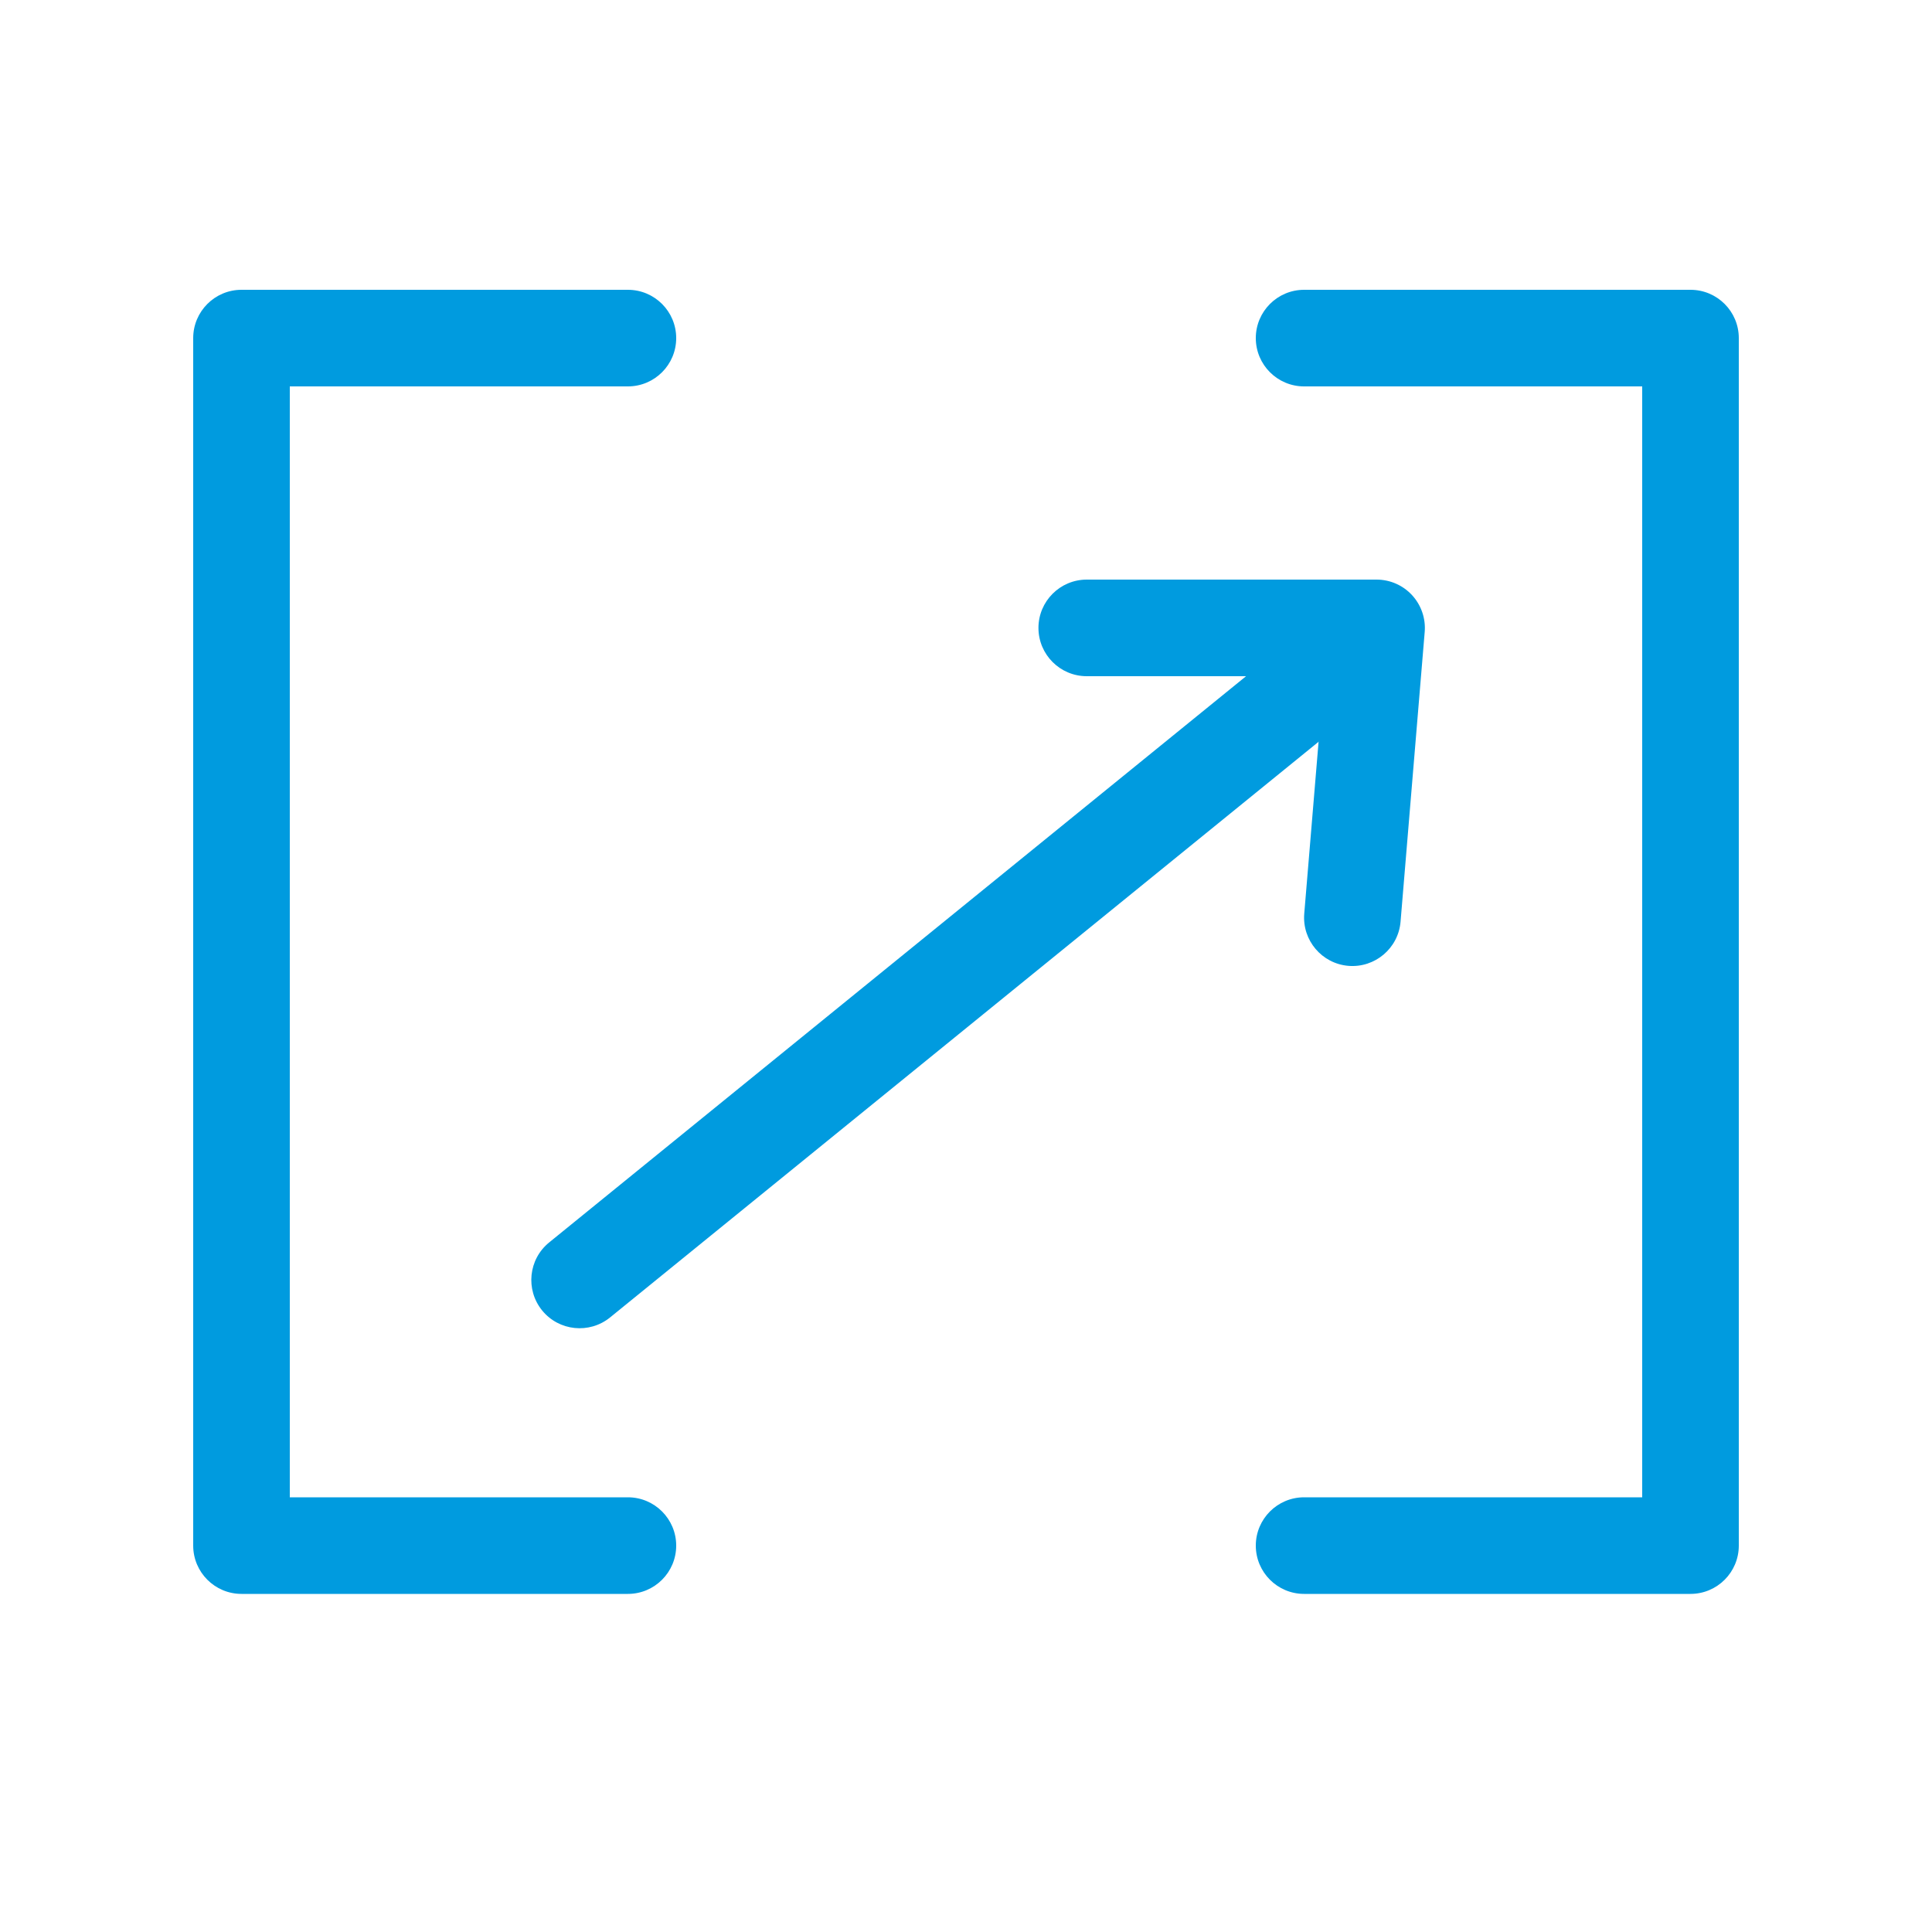
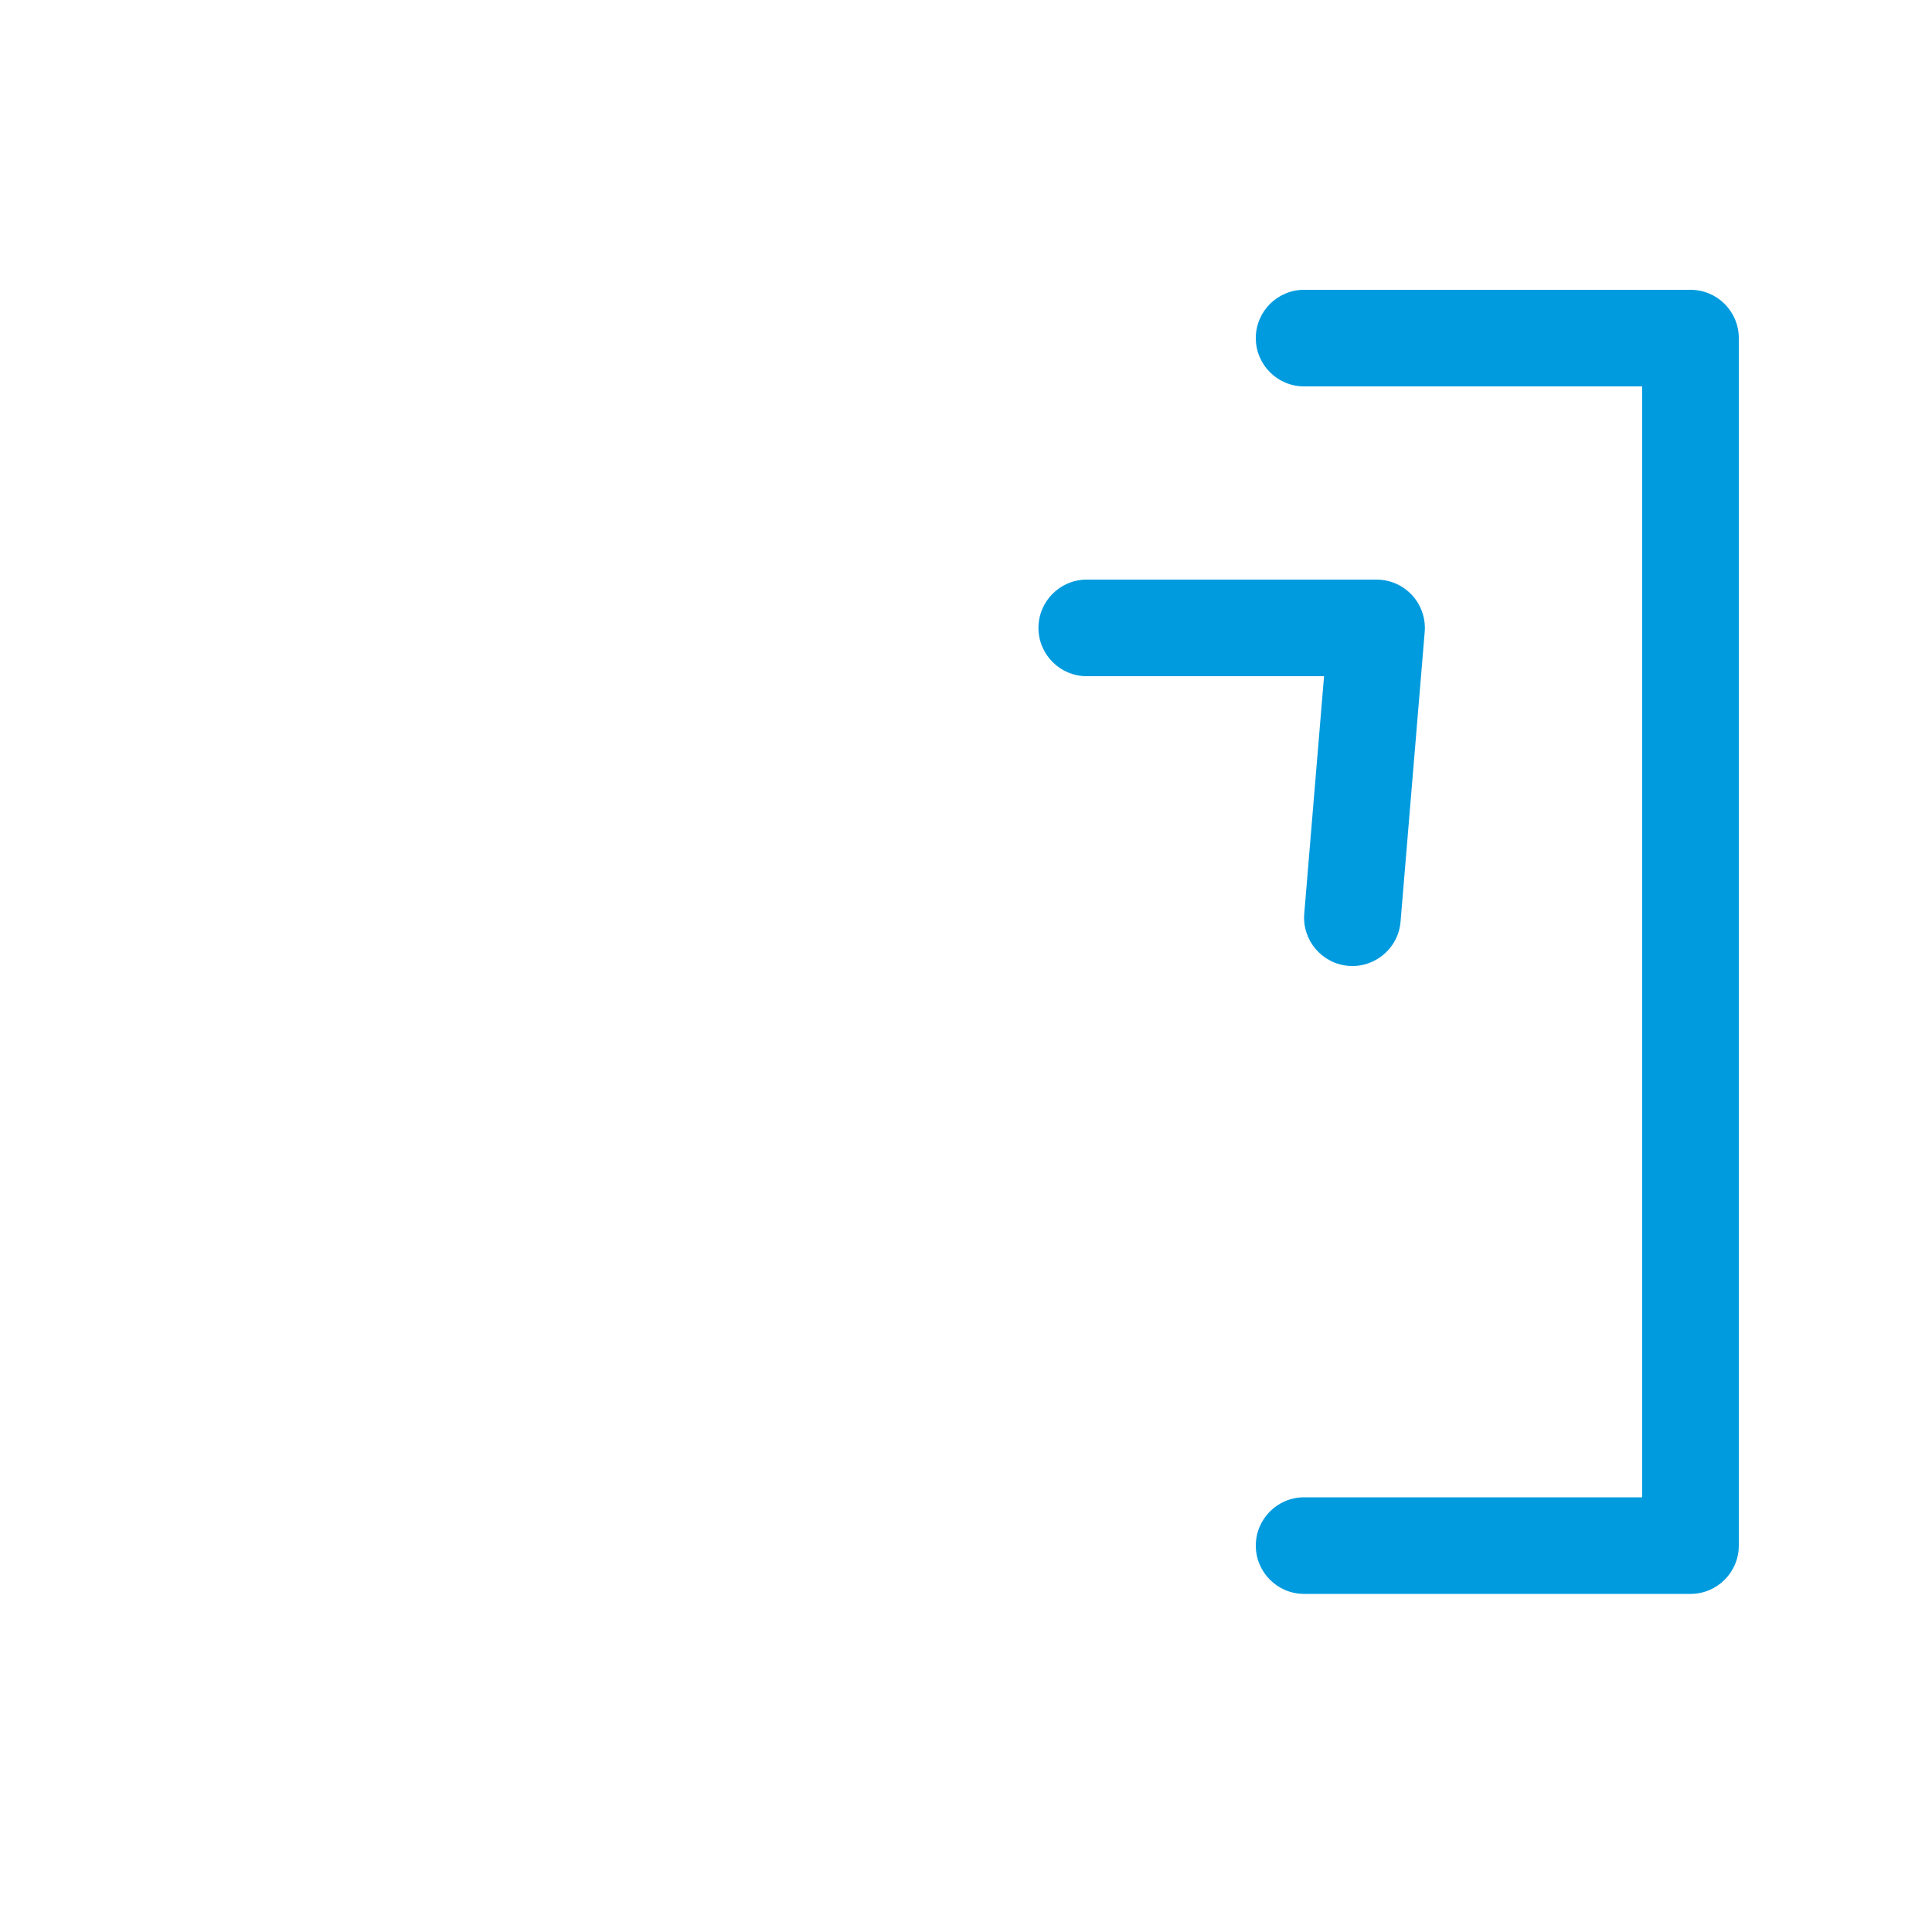
<svg xmlns="http://www.w3.org/2000/svg" width="40" height="40" viewBox="0 0 40 40" fill="none">
  <path fill-rule="evenodd" clip-rule="evenodd" d="M26 7C26 6.448 26.448 6 27 6H35C35.552 6 36 6.448 36 7V32C36 32.552 35.552 33 35 33H27C26.448 33 26 32.552 26 32C26 31.448 26.448 31 27 31H34V8H27C26.448 8 26 7.552 26 7Z" fill="#009BDF" />
-   <path fill-rule="evenodd" clip-rule="evenodd" d="M14 7C14 6.448 13.552 6 13 6H5C4.448 6 4 6.448 4 7V32C4 32.552 4.448 33 5 33H13C13.552 33 14 32.552 14 32C14 31.448 13.552 31 13 31H6V8H13C13.552 8 14 7.552 14 7Z" fill="#009BDF" />
-   <path fill-rule="evenodd" clip-rule="evenodd" d="M28.776 12.869C29.124 13.298 29.059 13.928 28.631 14.276L12.631 27.276C12.202 27.624 11.572 27.559 11.224 27.131C10.876 26.702 10.941 26.072 11.369 25.724L27.369 12.724C27.798 12.376 28.428 12.441 28.776 12.869Z" fill="#009BDF" />
  <path fill-rule="evenodd" clip-rule="evenodd" d="M21.5 13C21.5 12.448 21.948 12 22.5 12H28.5C28.78 12 29.047 12.117 29.236 12.323C29.425 12.529 29.52 12.804 29.497 13.083L28.997 19.083C28.951 19.633 28.467 20.042 27.917 19.997C27.367 19.951 26.958 19.467 27.003 18.917L27.413 14H22.5C21.948 14 21.5 13.552 21.5 13Z" fill="#009BDF" />
</svg>